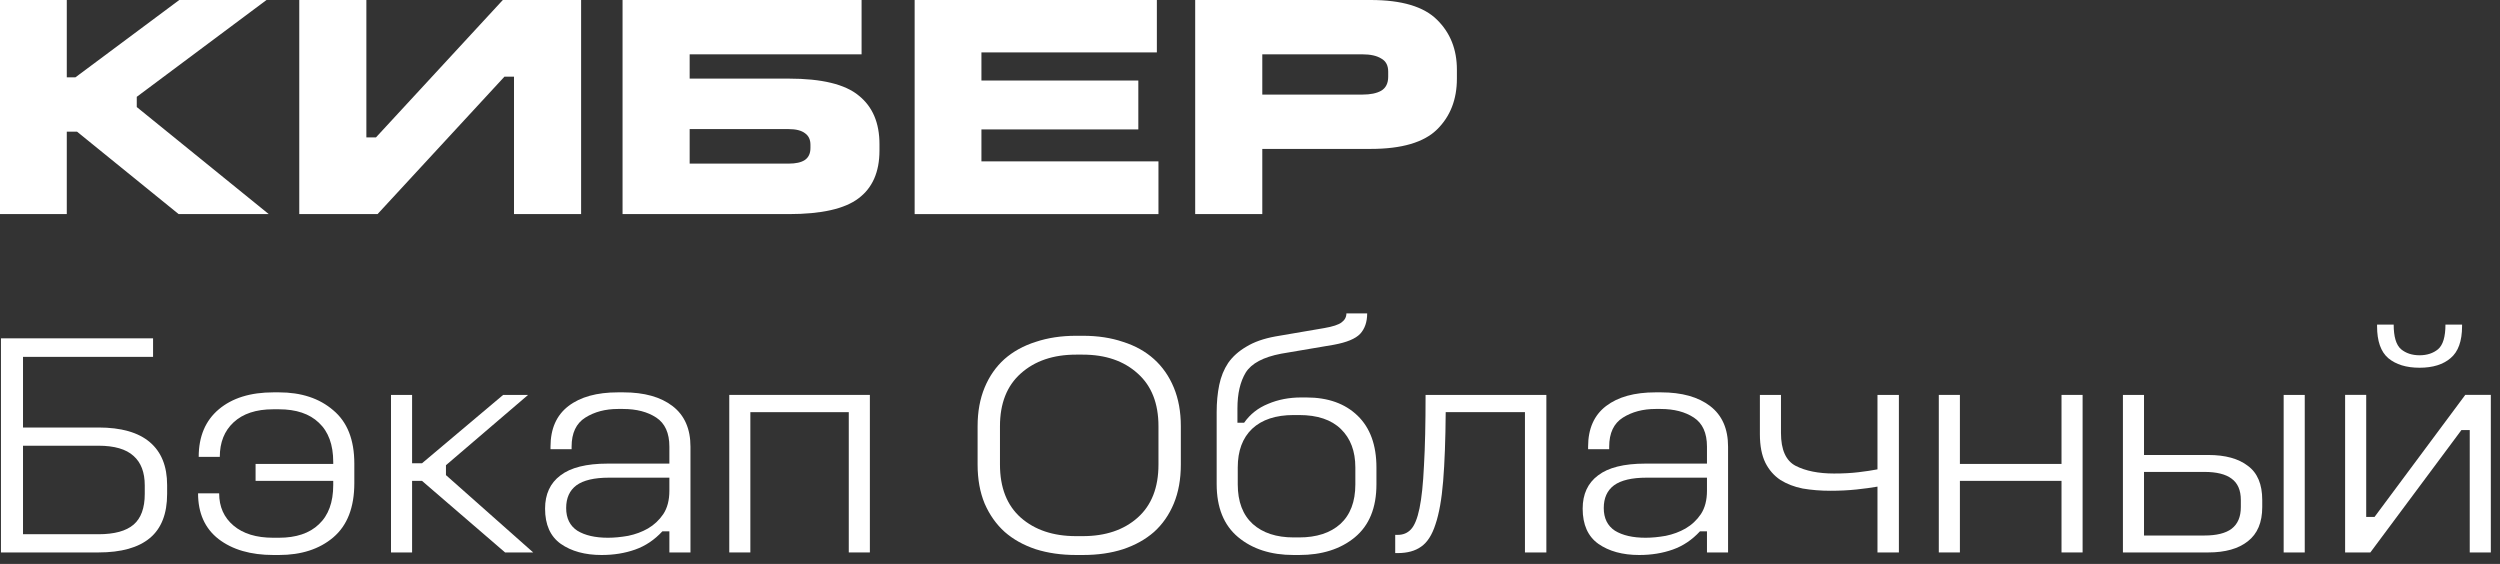
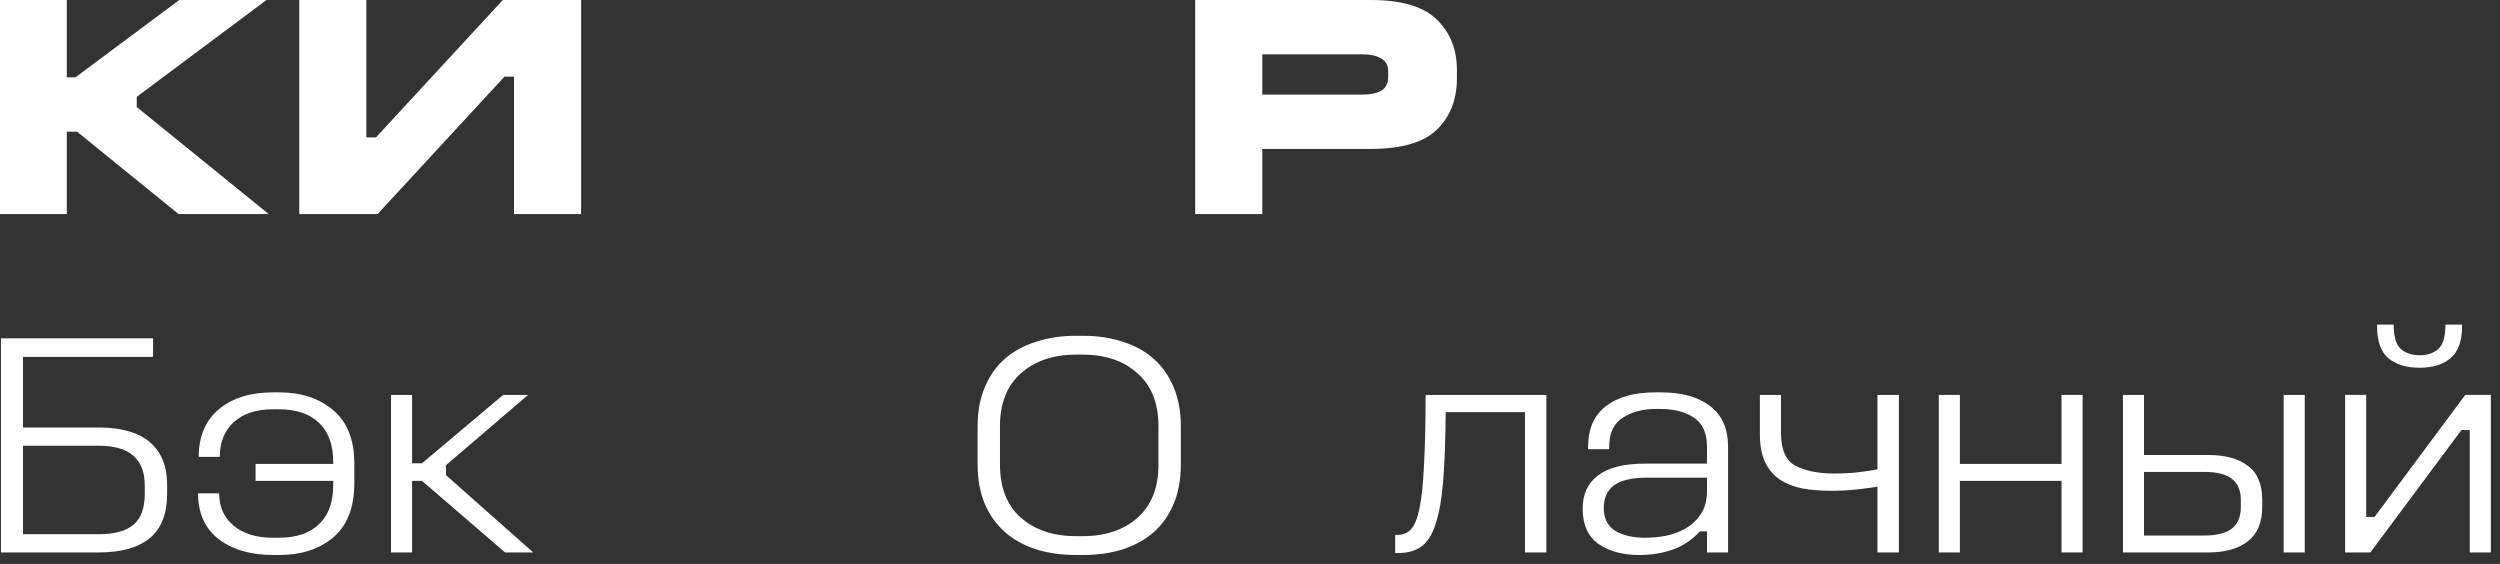
<svg xmlns="http://www.w3.org/2000/svg" width="266" height="60" viewBox="0 0 266 60" fill="none">
  <rect x="0" y="0" width="266" height="60" fill="#333333" stroke="none" />
  <path d="M249.52 42.017H251.764V55.005H252.648L262.304 42.017H265.024V58.779H262.78V45.757H261.896L252.206 58.779H249.52V42.017ZM252.92 34.537H254.688C254.688 35.829 254.948 36.702 255.47 37.155C255.991 37.586 256.648 37.801 257.442 37.801C258.235 37.801 258.892 37.586 259.414 37.155C259.935 36.702 260.196 35.829 260.196 34.537H261.964V34.707C261.964 36.294 261.556 37.427 260.74 38.107C259.946 38.787 258.847 39.127 257.442 39.127C256.036 39.127 254.926 38.787 254.11 38.107C253.316 37.427 252.92 36.294 252.92 34.707V34.537Z" fill="white" />
  <path d="M225.879 42.018H228.123V48.41H234.957C236.77 48.41 238.176 48.795 239.173 49.566C240.193 50.314 240.703 51.526 240.703 53.204V53.952C240.703 55.584 240.193 56.796 239.173 57.59C238.176 58.383 236.77 58.78 234.957 58.78H225.879V42.018ZM228.123 50.212V56.978H234.549C235.841 56.978 236.804 56.74 237.439 56.264C238.096 55.765 238.425 54.994 238.425 53.952V53.204C238.425 52.161 238.096 51.402 237.439 50.926C236.804 50.45 235.841 50.212 234.549 50.212H228.123ZM242.981 42.018H245.225V58.78H242.981V42.018Z" fill="white" />
  <path d="M206.289 42.018H208.533V49.362H219.345V42.018H221.589V58.78H219.345V51.164H208.533V58.78H206.289V42.018Z" fill="white" />
  <path d="M187.252 42.018H189.496V46.064C189.496 47.854 190.017 49.022 191.06 49.566C192.125 50.11 193.485 50.382 195.14 50.382C196.115 50.382 196.976 50.336 197.724 50.246C198.495 50.155 199.175 50.053 199.764 49.94V42.018H202.042V58.78H199.764V51.776C199.129 51.889 198.381 51.991 197.52 52.082C196.659 52.172 195.741 52.218 194.766 52.218C193.723 52.218 192.737 52.138 191.808 51.98C190.901 51.798 190.108 51.492 189.428 51.062C188.748 50.608 188.215 49.996 187.83 49.226C187.445 48.432 187.252 47.424 187.252 46.2V42.018Z" fill="white" />
  <path d="M176.148 41.746H176.726C178.948 41.746 180.693 42.233 181.962 43.208C183.232 44.183 183.866 45.622 183.866 47.526V58.78H181.622V56.536H180.874C180.036 57.443 179.072 58.089 177.984 58.474C176.896 58.859 175.706 59.052 174.414 59.052C172.646 59.052 171.196 58.655 170.062 57.862C168.952 57.069 168.396 55.822 168.396 54.122C168.396 52.581 168.94 51.402 170.028 50.586C171.116 49.747 172.794 49.328 175.06 49.328H181.622V47.526C181.622 46.075 181.158 45.044 180.228 44.432C179.299 43.82 178.12 43.514 176.692 43.514H176.148C174.811 43.514 173.655 43.82 172.68 44.432C171.706 45.044 171.218 46.075 171.218 47.526V47.798H168.974V47.526C168.974 45.622 169.609 44.183 170.878 43.208C172.148 42.233 173.904 41.746 176.148 41.746ZM175.196 50.824C173.632 50.824 172.476 51.096 171.728 51.64C171.003 52.184 170.64 52.989 170.64 54.054C170.64 55.142 171.037 55.947 171.83 56.468C172.646 56.967 173.734 57.216 175.094 57.216C175.752 57.216 176.466 57.148 177.236 57.012C178.007 56.853 178.71 56.593 179.344 56.23C180.002 55.845 180.546 55.335 180.976 54.7C181.407 54.043 181.622 53.215 181.622 52.218V50.824H175.196Z" fill="white" />
  <path d="M151.681 42.018H164.533V58.78H162.255V43.854H153.823C153.801 46.8 153.71 49.248 153.551 51.198C153.393 53.124 153.121 54.654 152.735 55.788C152.373 56.921 151.863 57.714 151.205 58.168C150.571 58.621 149.743 58.848 148.723 58.848H148.451V56.91H148.723C149.29 56.91 149.755 56.717 150.117 56.332C150.503 55.924 150.809 55.176 151.035 54.088C151.262 53 151.421 51.481 151.511 49.532C151.625 47.582 151.681 45.078 151.681 42.018Z" fill="white" />
-   <path d="M143.257 33.348H145.467C145.467 34.254 145.218 34.98 144.719 35.524C144.22 36.045 143.291 36.43 141.931 36.68L136.321 37.632C134.417 37.994 133.159 38.663 132.547 39.638C131.958 40.612 131.663 41.882 131.663 43.446V44.976H132.377C133.012 44.069 133.862 43.4 134.927 42.97C135.992 42.516 137.16 42.29 138.429 42.29H139.007C141.296 42.29 143.11 42.936 144.447 44.228C145.784 45.52 146.453 47.356 146.453 49.736V51.538C146.453 54.031 145.682 55.912 144.141 57.182C142.622 58.428 140.65 59.052 138.225 59.052H137.647C135.222 59.052 133.25 58.417 131.731 57.148C130.212 55.878 129.453 53.997 129.453 51.504V43.854C129.453 42.811 129.544 41.848 129.725 40.964C129.906 40.08 130.224 39.298 130.677 38.618C131.153 37.938 131.799 37.36 132.615 36.884C133.431 36.385 134.462 36.022 135.709 35.796L140.877 34.912C141.806 34.753 142.43 34.549 142.747 34.3C143.087 34.05 143.257 33.733 143.257 33.348ZM137.647 44.16C135.743 44.16 134.27 44.647 133.227 45.622C132.207 46.596 131.697 47.968 131.697 49.736V51.538C131.697 53.374 132.23 54.779 133.295 55.754C134.36 56.706 135.811 57.182 137.647 57.182H138.225C140.084 57.182 141.546 56.706 142.611 55.754C143.676 54.779 144.209 53.374 144.209 51.538V49.736C144.209 48.013 143.699 46.653 142.679 45.656C141.659 44.658 140.174 44.16 138.225 44.16H137.647Z" fill="white" />
  <path d="M114.489 35.727H115.237C116.801 35.727 118.217 35.942 119.487 36.373C120.779 36.781 121.878 37.393 122.785 38.209C123.691 39.025 124.394 40.033 124.893 41.235C125.391 42.436 125.641 43.807 125.641 45.349V49.429C125.641 50.993 125.391 52.375 124.893 53.577C124.394 54.778 123.691 55.787 122.785 56.603C121.878 57.396 120.779 58.008 119.487 58.439C118.217 58.847 116.801 59.051 115.237 59.051H114.489C112.925 59.051 111.497 58.847 110.205 58.439C108.913 58.008 107.813 57.396 106.907 56.603C106 55.787 105.286 54.778 104.765 53.577C104.266 52.375 104.017 50.993 104.017 49.429V45.349C104.017 43.807 104.266 42.436 104.765 41.235C105.263 40.033 105.966 39.025 106.873 38.209C107.802 37.393 108.913 36.781 110.205 36.373C111.497 35.942 112.925 35.727 114.489 35.727ZM114.489 37.733C112.063 37.733 110.103 38.401 108.607 39.739C107.133 41.053 106.397 42.923 106.397 45.349V49.429C106.397 51.877 107.133 53.758 108.607 55.073C110.103 56.387 112.063 57.045 114.489 57.045H115.203C117.628 57.045 119.577 56.387 121.051 55.073C122.524 53.758 123.261 51.877 123.261 49.429V45.349C123.261 42.923 122.524 41.053 121.051 39.739C119.577 38.401 117.628 37.733 115.203 37.733H114.489Z" fill="white" />
-   <path d="M77.594 42.018H92.554V58.78H90.31V43.854H79.838V58.78H77.594V42.018Z" fill="white" />
-   <path d="M65.748 41.746H66.326C68.547 41.746 70.293 42.233 71.562 43.208C72.831 44.183 73.466 45.622 73.466 47.526V58.78H71.222V56.536H70.474C69.635 57.443 68.672 58.089 67.584 58.474C66.496 58.859 65.306 59.052 64.014 59.052C62.246 59.052 60.795 58.655 59.662 57.862C58.551 57.069 57.996 55.822 57.996 54.122C57.996 52.581 58.54 51.402 59.628 50.586C60.716 49.747 62.393 49.328 64.66 49.328H71.222V47.526C71.222 46.075 70.757 45.044 69.828 44.432C68.899 43.82 67.72 43.514 66.292 43.514H65.748C64.411 43.514 63.255 43.82 62.28 44.432C61.305 45.044 60.818 46.075 60.818 47.526V47.798H58.574V47.526C58.574 45.622 59.209 44.183 60.478 43.208C61.747 42.233 63.504 41.746 65.748 41.746ZM64.796 50.824C63.232 50.824 62.076 51.096 61.328 51.64C60.603 52.184 60.24 52.989 60.24 54.054C60.24 55.142 60.637 55.947 61.43 56.468C62.246 56.967 63.334 57.216 64.694 57.216C65.351 57.216 66.065 57.148 66.836 57.012C67.607 56.853 68.309 56.593 68.944 56.23C69.601 55.845 70.145 55.335 70.576 54.7C71.007 54.043 71.222 53.215 71.222 52.218V50.824H64.796Z" fill="white" />
  <path d="M41.602 42.018H43.846V49.294H44.9L53.536 42.018H56.188L47.45 49.498V50.552L56.732 58.78H53.74L44.9 51.164H43.846V58.78H41.602V42.018Z" fill="white" />
  <path d="M29.098 41.746H29.676C32.056 41.746 33.983 42.381 35.456 43.65C36.952 44.897 37.7 46.789 37.7 49.328V51.402C37.7 53.986 36.952 55.913 35.456 57.182C33.983 58.429 32.056 59.052 29.676 59.052H29.098C26.673 59.052 24.724 58.485 23.25 57.352C21.8 56.219 21.074 54.598 21.074 52.49H23.318C23.318 53.918 23.828 55.063 24.848 55.924C25.868 56.785 27.274 57.216 29.064 57.216H29.676C31.512 57.216 32.929 56.74 33.926 55.788C34.946 54.836 35.456 53.442 35.456 51.606V51.164H27.194V49.362H35.456V49.158C35.456 47.322 34.946 45.928 33.926 44.976C32.929 44.024 31.512 43.548 29.676 43.548H29.064C27.251 43.548 25.846 44.013 24.848 44.942C23.874 45.849 23.386 47.073 23.386 48.614H21.142C21.142 46.438 21.856 44.749 23.284 43.548C24.712 42.347 26.65 41.746 29.098 41.746Z" fill="white" />
  <path d="M0.102 36H16.286V37.972H2.448V45.486H10.472C12.897 45.486 14.722 46.007 15.946 47.05C17.17 48.093 17.782 49.611 17.782 51.606V52.558C17.782 54.666 17.17 56.23 15.946 57.25C14.722 58.27 12.897 58.78 10.472 58.78H0.102V36ZM2.448 47.424V56.842H10.472C12.172 56.842 13.418 56.502 14.212 55.822C15.005 55.142 15.402 54.054 15.402 52.558V51.64C15.402 50.257 15.005 49.215 14.212 48.512C13.418 47.787 12.172 47.424 10.472 47.424H2.448Z" fill="white" />
  <path d="M127.168 0H145.834C149.143 0 151.501 0.703 152.906 2.108C154.311 3.491 155.014 5.259 155.014 7.412V8.364C155.014 10.585 154.311 12.387 152.906 13.77C151.501 15.153 149.143 15.844 145.834 15.844H134.308V22.78H127.168V0ZM134.308 5.78V10.064H144.95C145.811 10.064 146.48 9.928 146.956 9.656C147.455 9.361 147.704 8.863 147.704 8.16V7.616C147.704 6.959 147.455 6.494 146.956 6.222C146.48 5.927 145.811 5.78 144.95 5.78H134.308Z" fill="white" />
-   <path d="M97.318 0H123.09V5.576H104.424V8.568H121.118V13.77H104.424V17.17H123.26V22.78H97.318V0Z" fill="white" />
-   <path d="M66.24 0H91.672V5.78H73.38V8.364H83.92C87.434 8.364 89.916 8.965 91.366 10.166C92.84 11.345 93.576 13.067 93.576 15.334V16.014C93.576 18.303 92.828 20.003 91.332 21.114C89.859 22.225 87.388 22.78 83.92 22.78H66.24V0ZM73.38 13.736V17.408H83.92C84.668 17.408 85.235 17.283 85.62 17.034C86.028 16.762 86.232 16.331 86.232 15.742V15.402C86.232 14.858 86.04 14.45 85.654 14.178C85.269 13.883 84.691 13.736 83.92 13.736H73.38Z" fill="white" />
  <path d="M31.842 0H38.982V14.62H40.002L53.5 0H61.83V22.78H54.69V8.16H53.67L40.172 22.78H31.842V0Z" fill="white" />
  <path d="M0 0H7.106V8.228H8.024L19.074 0H28.356L14.552 10.302V11.39L28.594 22.78H19.006L8.194 14.008H7.106V22.78H0V0Z" fill="white" />
</svg>